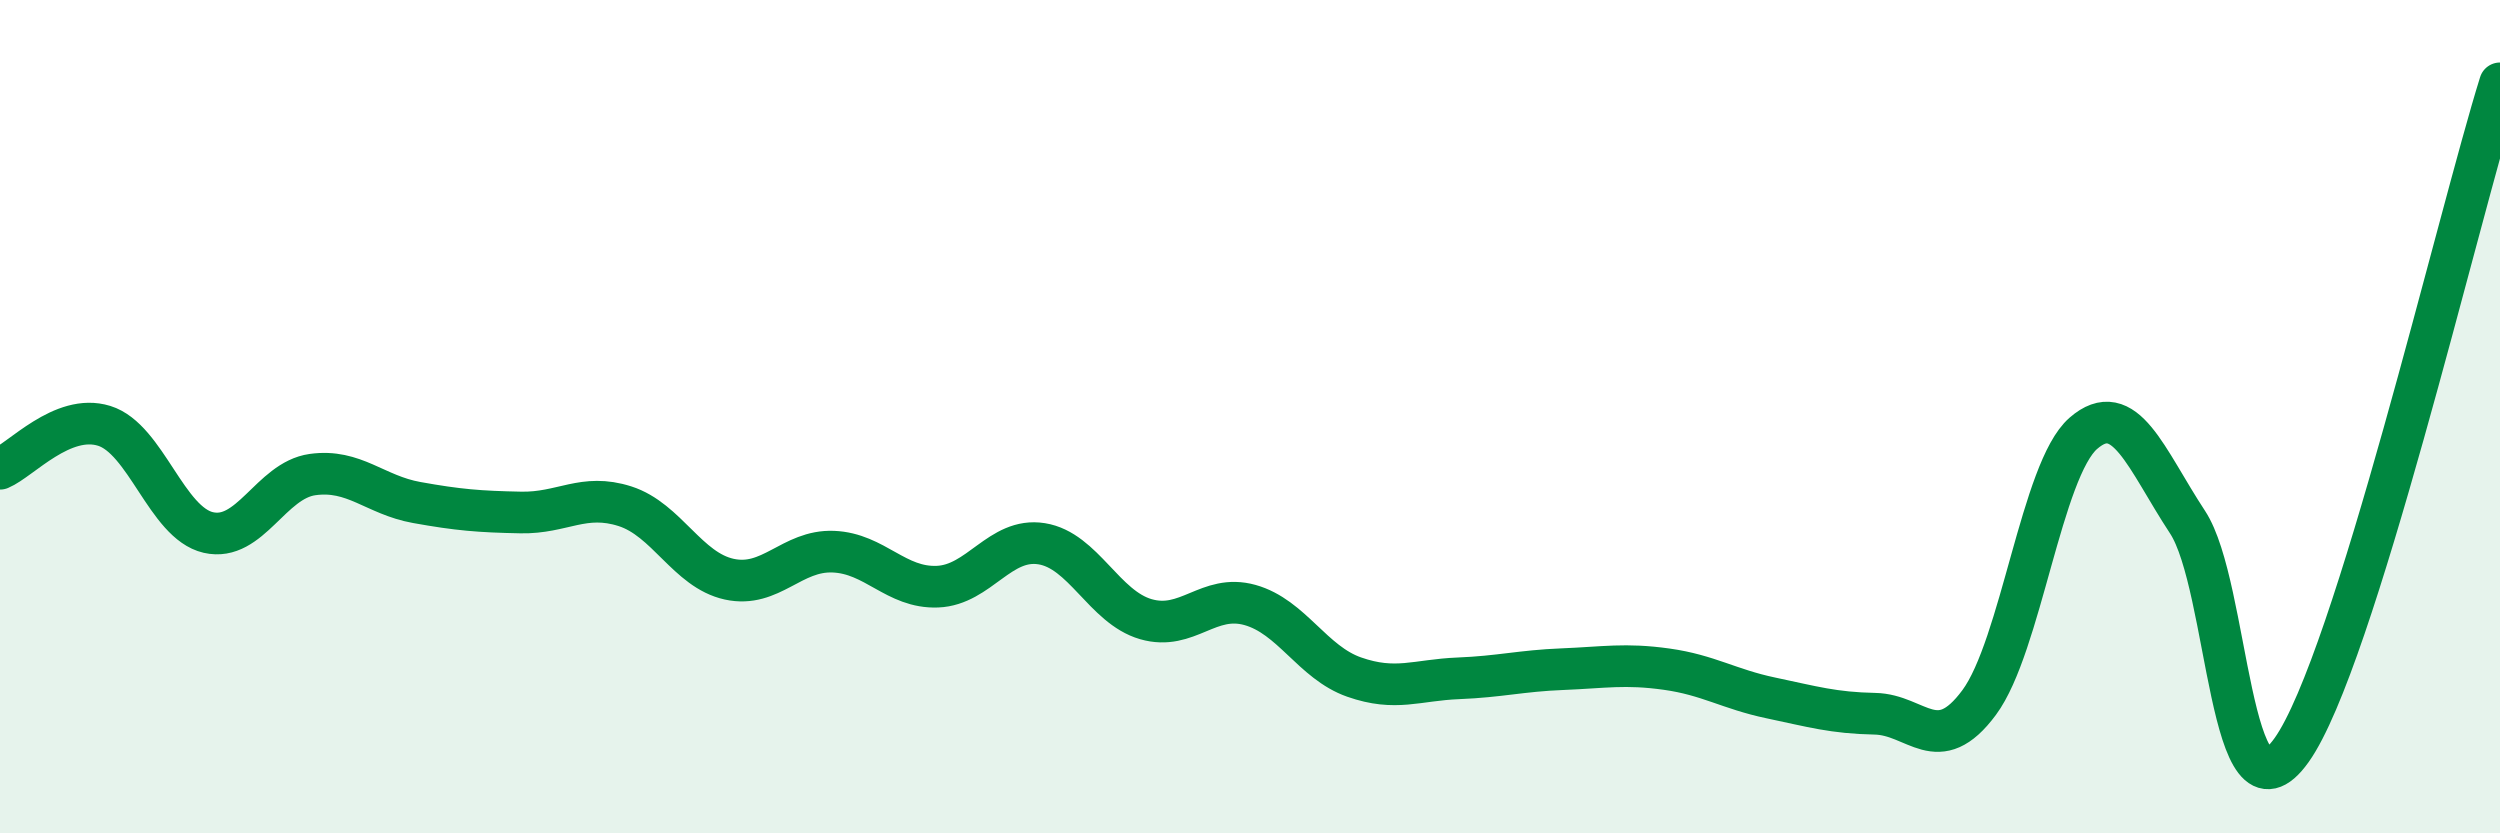
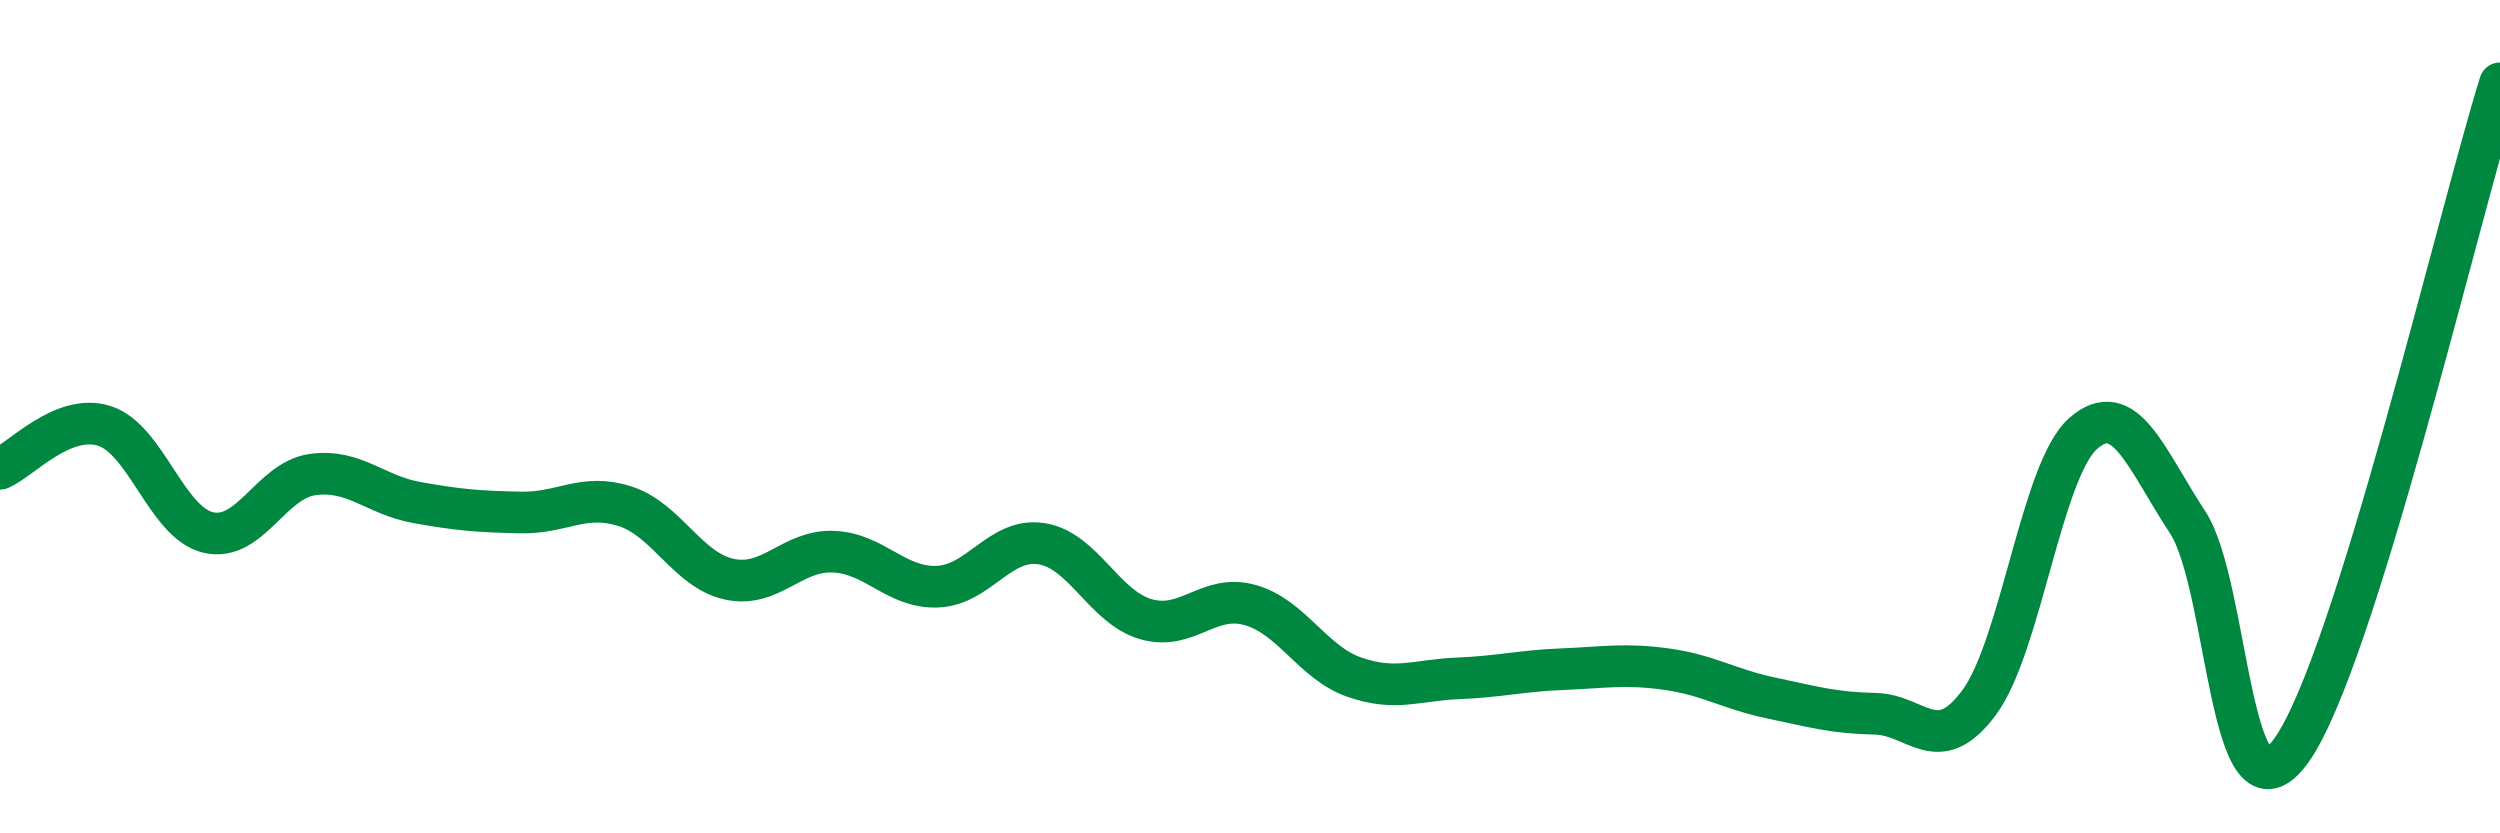
<svg xmlns="http://www.w3.org/2000/svg" width="60" height="20" viewBox="0 0 60 20">
-   <path d="M 0,11.25 C 0.5,11.04 1.5,9.91 2.5,10.22 C 3.5,10.53 4,12.55 5,12.78 C 6,13.01 6.5,11.53 7.5,11.39 C 8.5,11.25 9,11.88 10,12.06 C 11,12.24 11.5,12.28 12.5,12.3 C 13.5,12.32 14,11.83 15,12.15 C 16,12.47 16.5,13.68 17.5,13.9 C 18.5,14.12 19,13.2 20,13.24 C 21,13.28 21.5,14.12 22.5,14.08 C 23.5,14.04 24,12.89 25,13.05 C 26,13.21 26.5,14.57 27.5,14.86 C 28.5,15.15 29,14.24 30,14.52 C 31,14.8 31.5,15.9 32.5,16.25 C 33.5,16.6 34,16.32 35,16.28 C 36,16.24 36.5,16.1 37.5,16.06 C 38.5,16.02 39,15.92 40,16.06 C 41,16.2 41.5,16.54 42.5,16.75 C 43.5,16.96 44,17.11 45,17.13 C 46,17.15 46.5,18.21 47.5,16.86 C 48.5,15.51 49,11.27 50,10.4 C 51,9.53 51.5,11.01 52.5,12.53 C 53.5,14.05 53.5,20.11 55,18 C 56.5,15.89 59,5.2 60,2L60 20L0 20Z" fill="#008740" opacity="0.1" stroke-linecap="round" stroke-linejoin="round" />
  <path d="M 0,11.25 C 0.5,11.04 1.5,9.91 2.5,10.22 C 3.5,10.53 4,12.55 5,12.78 C 6,13.01 6.5,11.53 7.5,11.39 C 8.5,11.25 9,11.88 10,12.06 C 11,12.24 11.5,12.28 12.5,12.3 C 13.5,12.32 14,11.83 15,12.15 C 16,12.47 16.5,13.68 17.5,13.9 C 18.5,14.12 19,13.2 20,13.24 C 21,13.28 21.5,14.12 22.5,14.08 C 23.5,14.04 24,12.89 25,13.05 C 26,13.21 26.5,14.57 27.5,14.86 C 28.5,15.15 29,14.24 30,14.52 C 31,14.8 31.5,15.9 32.5,16.25 C 33.5,16.6 34,16.32 35,16.28 C 36,16.24 36.5,16.1 37.5,16.06 C 38.5,16.02 39,15.92 40,16.06 C 41,16.2 41.5,16.54 42.5,16.75 C 43.5,16.96 44,17.11 45,17.13 C 46,17.15 46.5,18.21 47.5,16.86 C 48.5,15.51 49,11.27 50,10.4 C 51,9.53 51.5,11.01 52.5,12.53 C 53.5,14.05 53.5,20.11 55,18 C 56.5,15.89 59,5.2 60,2" stroke="#008740" stroke-width="1" fill="none" stroke-linecap="round" stroke-linejoin="round" />
</svg>